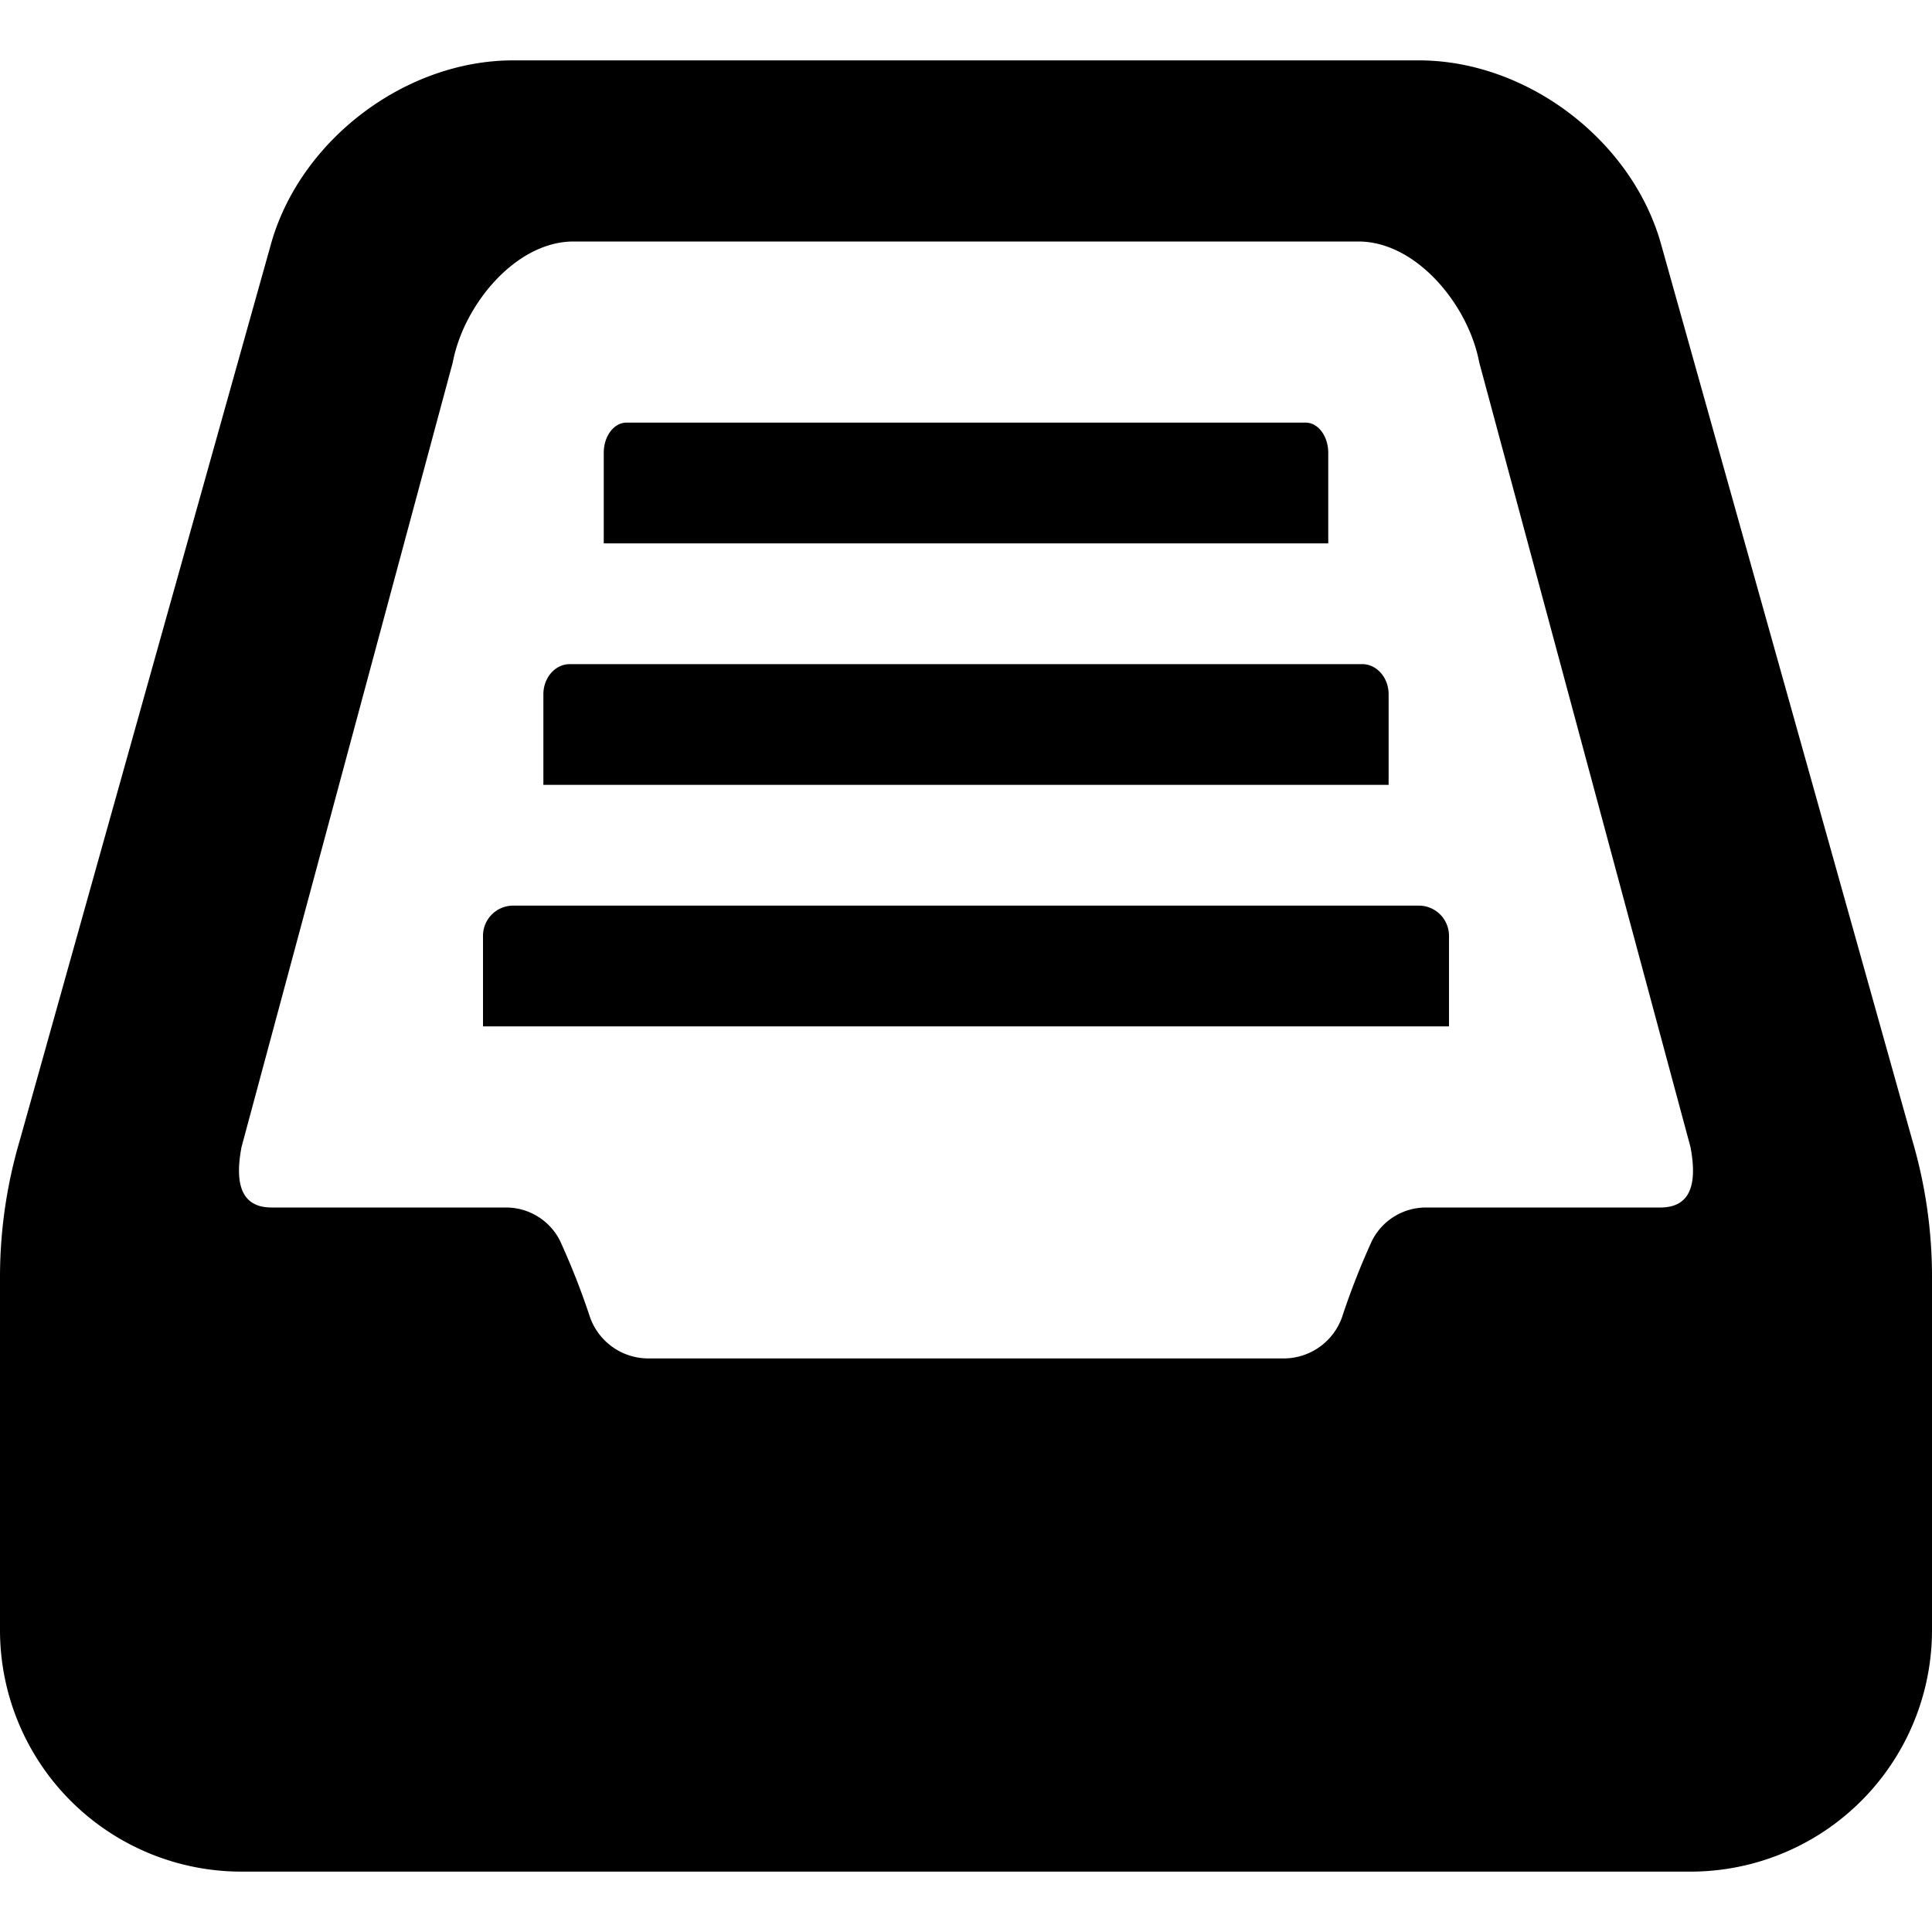
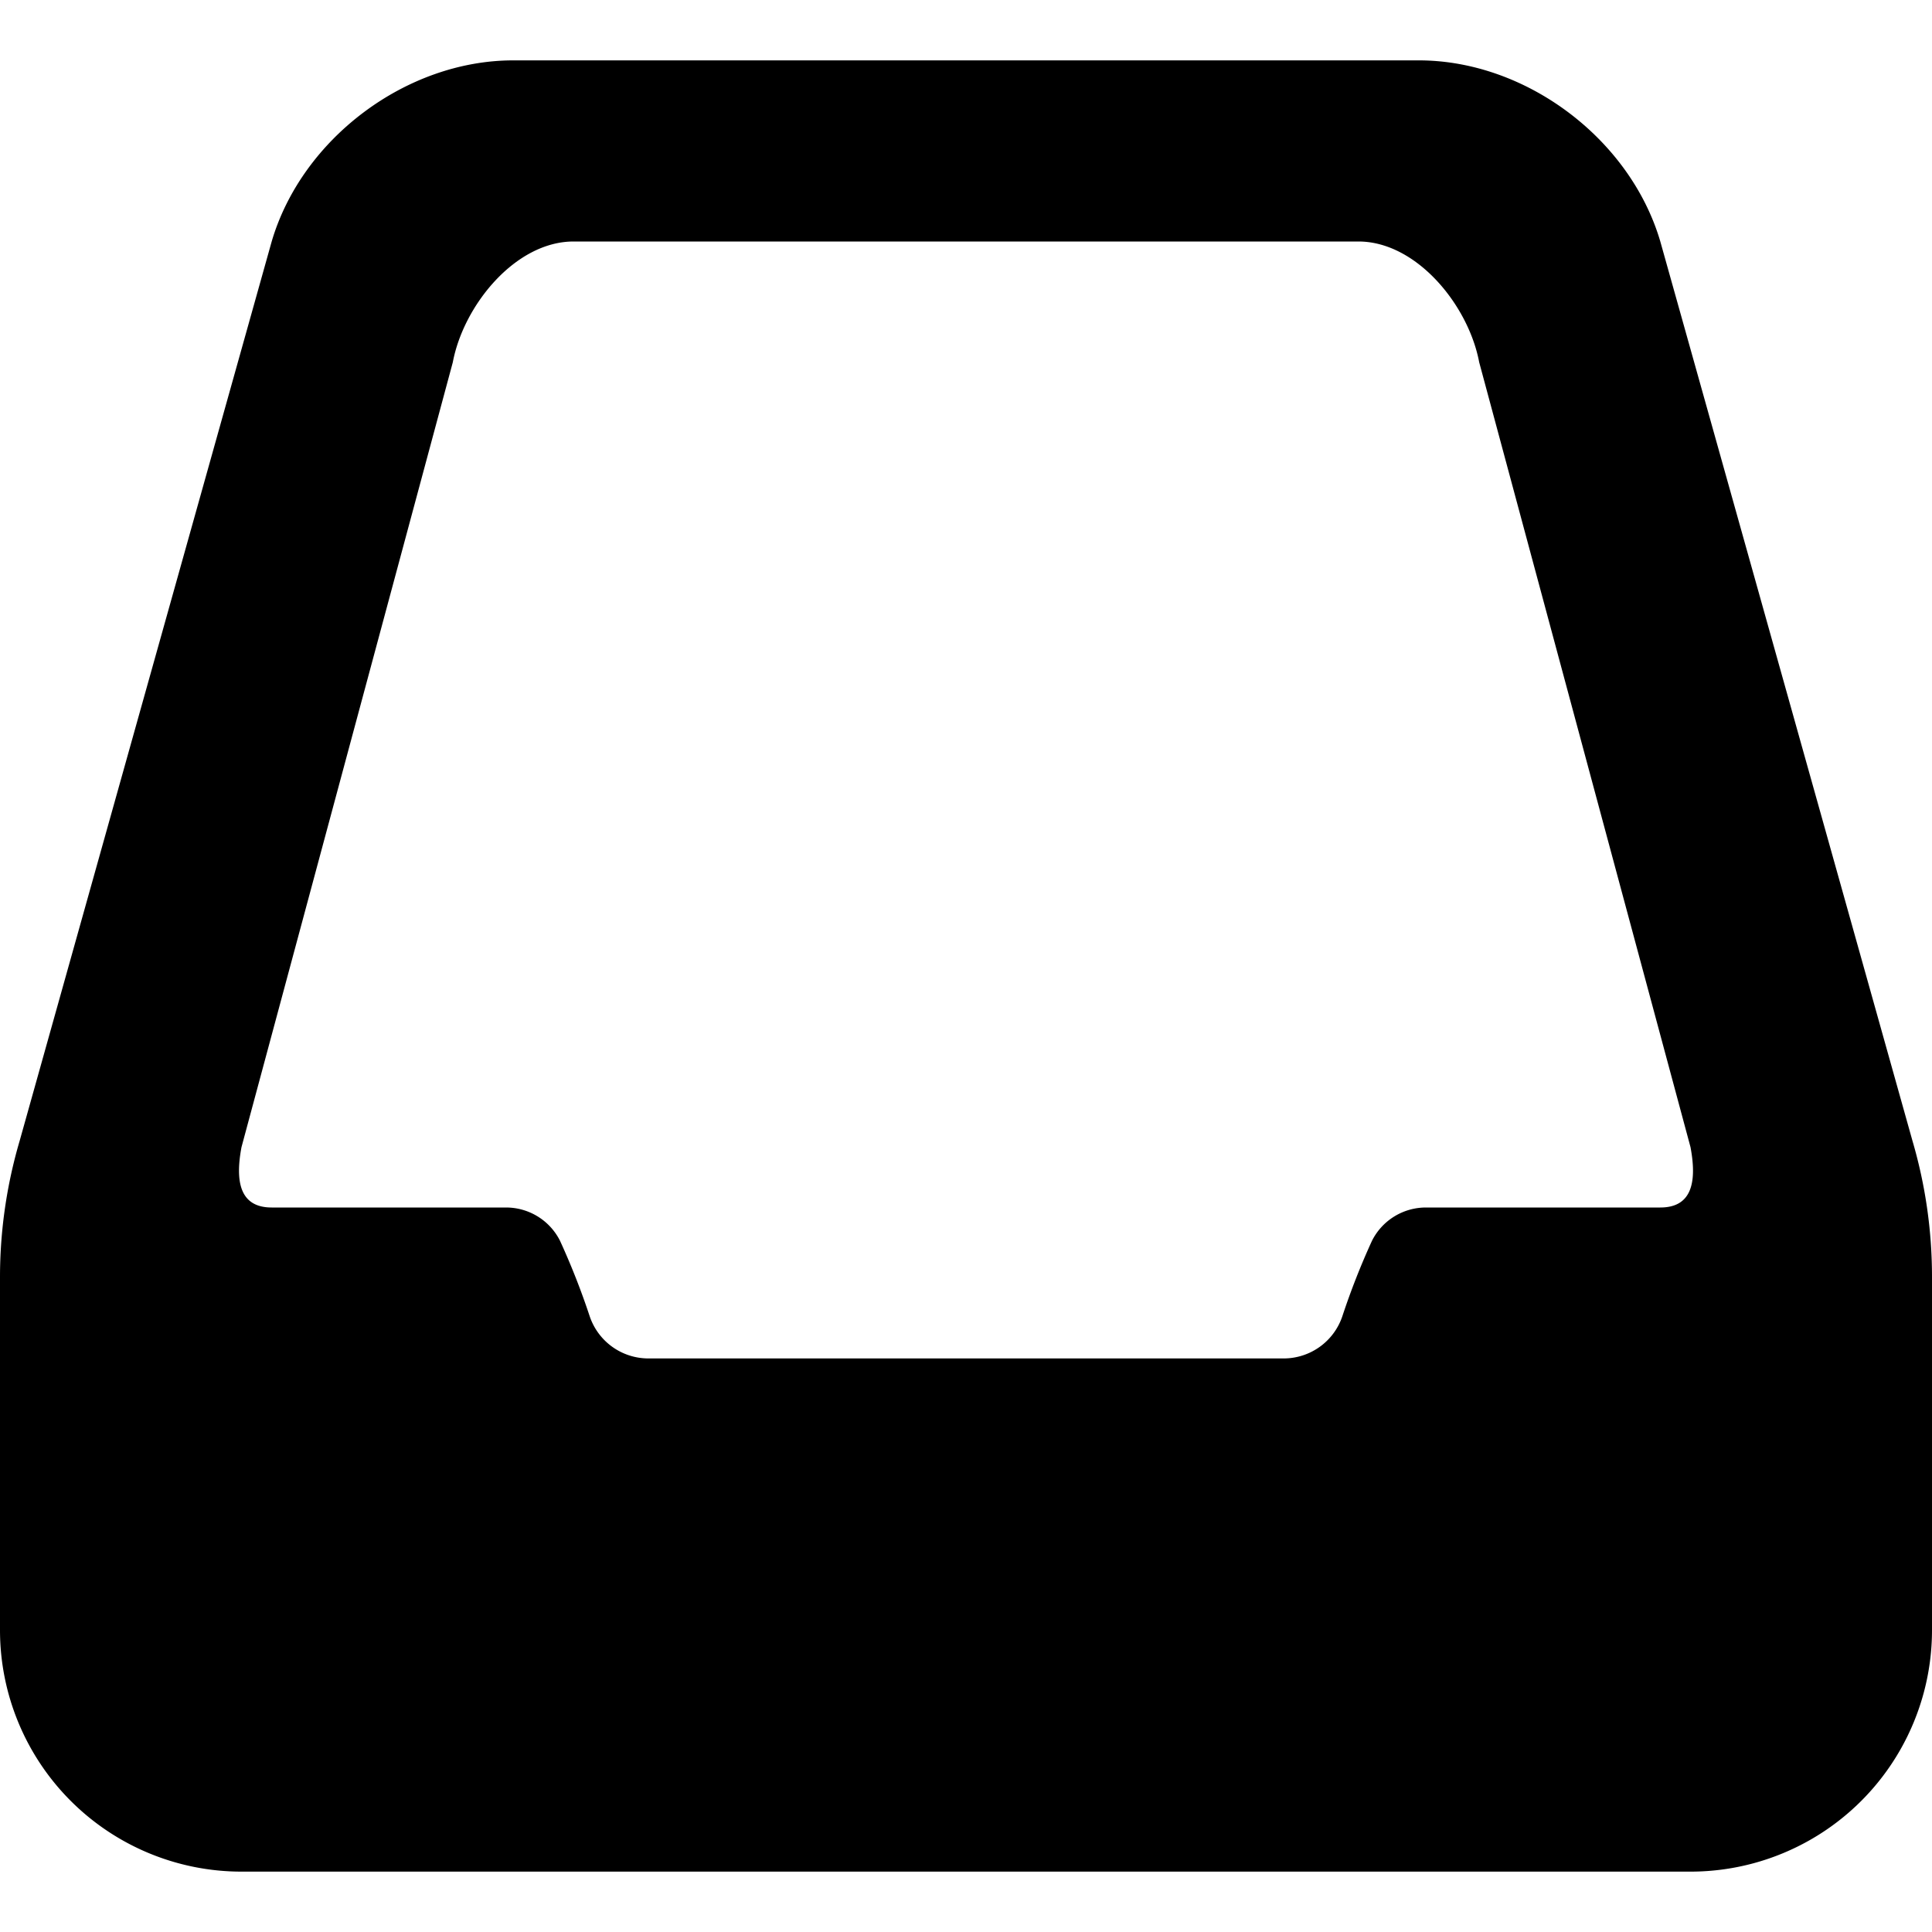
<svg xmlns="http://www.w3.org/2000/svg" fill="none" viewBox="0 0 16 16" class="acv-icon">
-   <path fill="currentColor" d="M4.25 7.5a.25.25 0 0 0-.25.25v.75h8v-.75a.25.25 0 0 0-.25-.25h-7.5ZM4.719 5.5c-.121 0-.219.112-.219.25v.75h7v-.75c0-.138-.098-.25-.219-.25H4.72ZM5 3.75c0-.138.084-.25.188-.25h5.625c.103 0 .187.112.187.25v.75H5v-.75Z" />
  <path fill="currentColor" fill-rule="evenodd" d="M.163 9.447 2.25 2c.25-.851 1.113-1.5 2-1.5h7.5c.887 0 1.75.649 2 1.5l2.088 7.447A4 4 0 0 1 16 10.576V13.5a2 2 0 0 1-2 2H2a2 2 0 0 1-2-2v-2.924a4 4 0 0 1 .163-1.129ZM12.25 3 14 9.5c.058.308 0 .5-.25.5h-1.941a.5.5 0 0 0-.447.276 6.096 6.096 0 0 0-.246.627.513.513 0 0 1-.482.347H5.366a.513.513 0 0 1-.482-.348 6.119 6.119 0 0 0-.246-.626.5.5 0 0 0-.447-.276H2.25C2 10 1.942 9.808 2 9.5L3.75 3c.089-.473.519-1 1-1h6.5c.481 0 .911.527 1 1Z" clip-rule="evenodd" />
</svg>